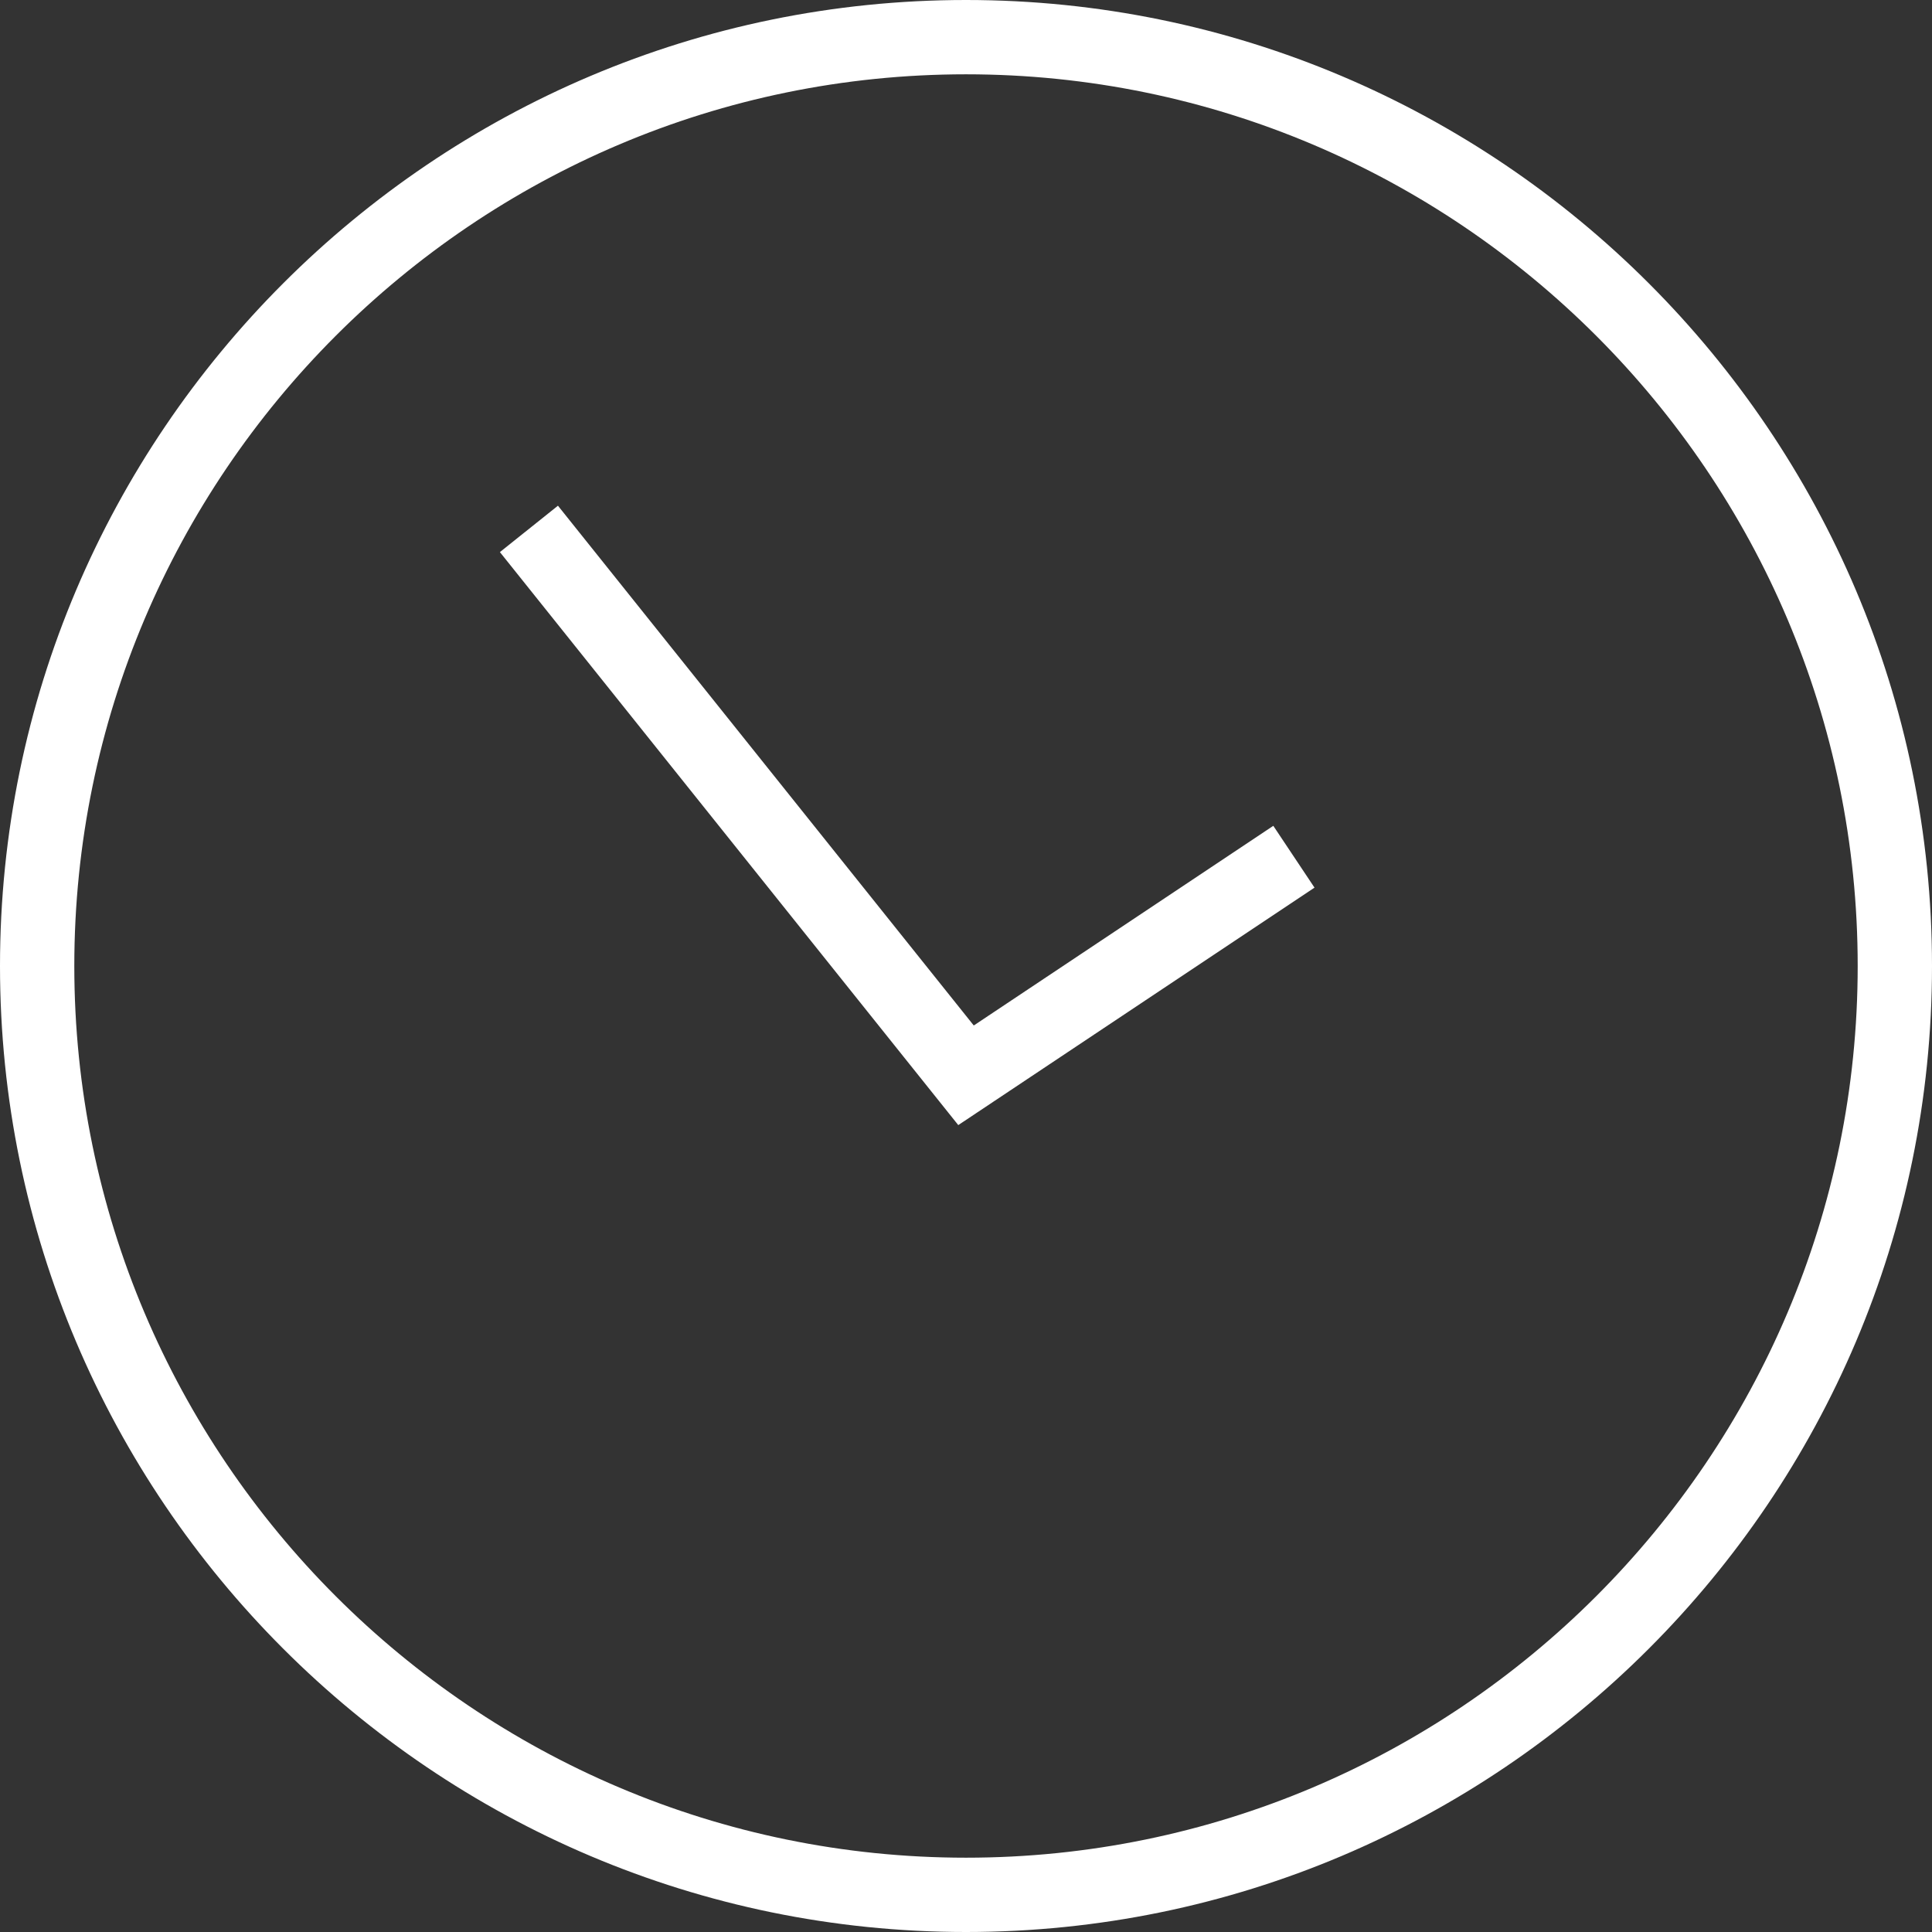
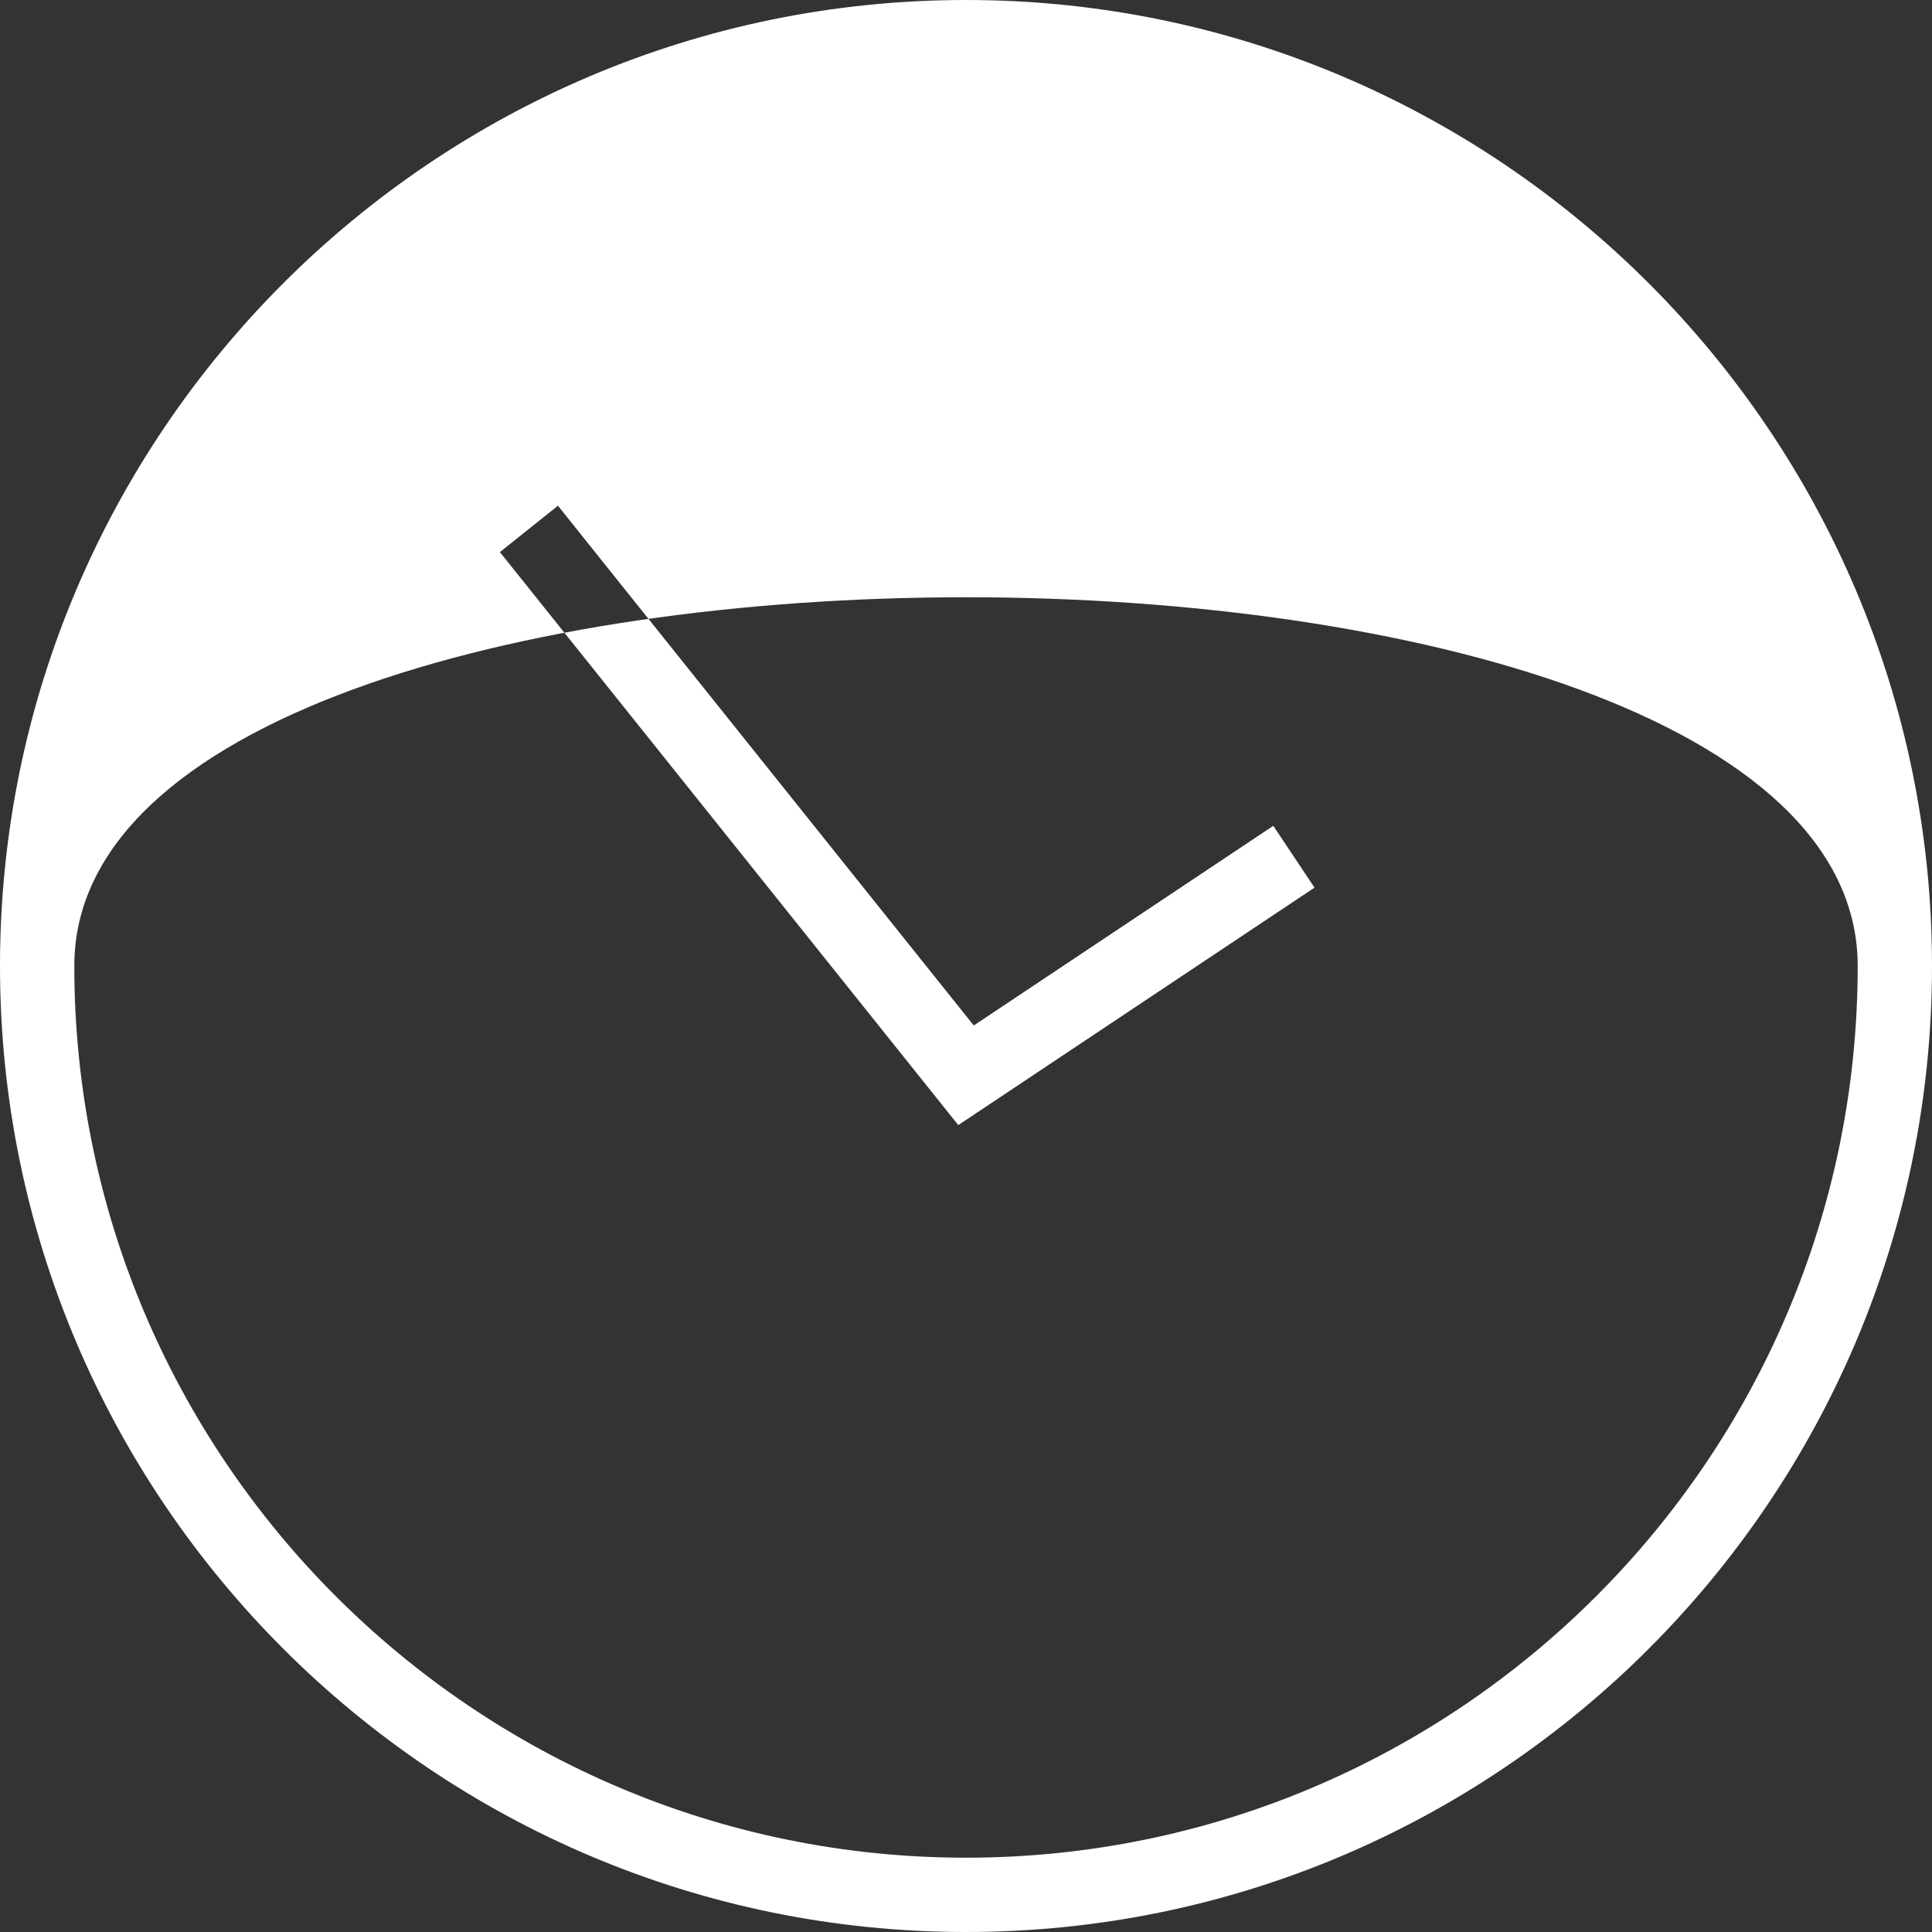
<svg xmlns="http://www.w3.org/2000/svg" version="1.1" id="Capa_1" x="0px" y="0px" width="52px" height="52px" viewBox="0 0 52 52" enable-background="new 0 0 52 52" xml:space="preserve">
  <rect x="0" y="0" width="52" height="52" fill="#333333" stroke="none" />
-   <path fill="#FFFFFF" d="M25.792,30.282L13.455,14.86l1.562-1.249l11.192,13.99l8.062-5.374l1.109,1.664L25.792,30.282z M52,26  C52,11.664,40.337,0,26,0C11.664,0,0,11.664,0,26c0,14.337,11.664,26,26,26C40.337,52,52,40.337,52,26z M50,26  c0,13.233-10.767,24-24,24S2,39.233,2,26S12.767,2,26,2S50,12.767,50,26z" />
+   <path fill="#FFFFFF" d="M25.792,30.282L13.455,14.86l1.562-1.249l11.192,13.99l8.062-5.374l1.109,1.664L25.792,30.282z M52,26  C52,11.664,40.337,0,26,0C11.664,0,0,11.664,0,26c0,14.337,11.664,26,26,26C40.337,52,52,40.337,52,26z M50,26  c0,13.233-10.767,24-24,24S2,39.233,2,26S50,12.767,50,26z" />
</svg>